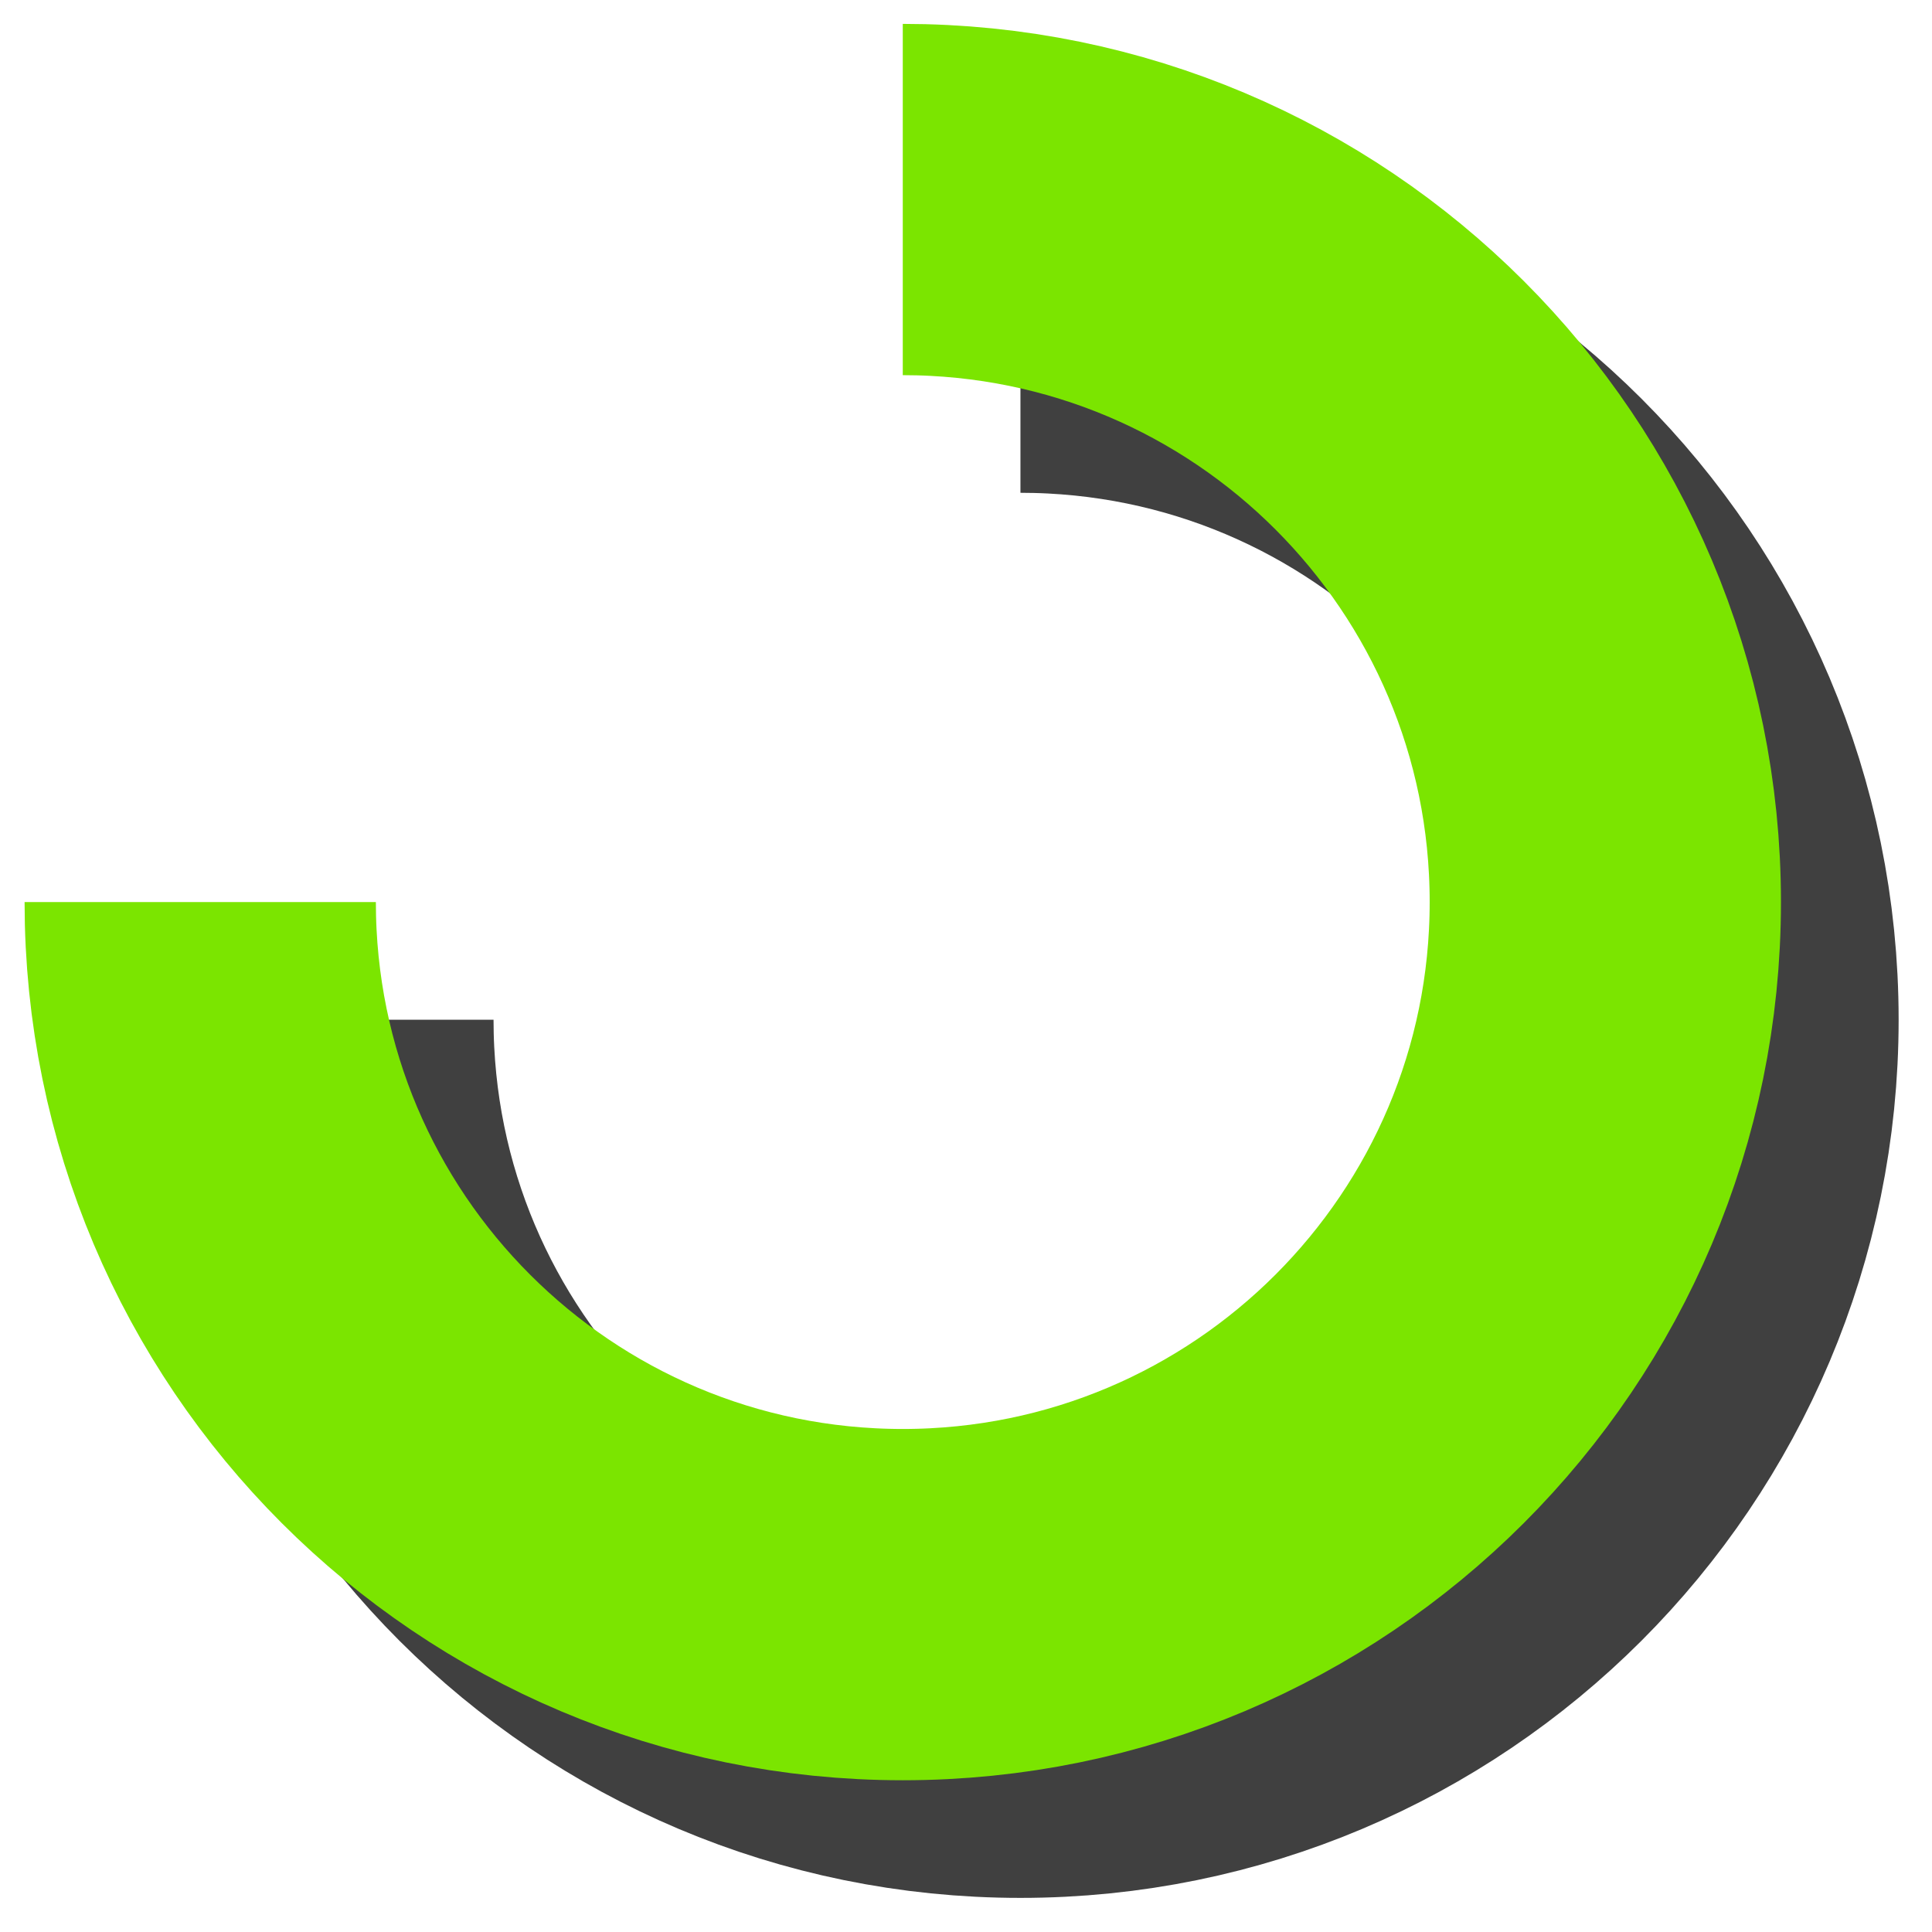
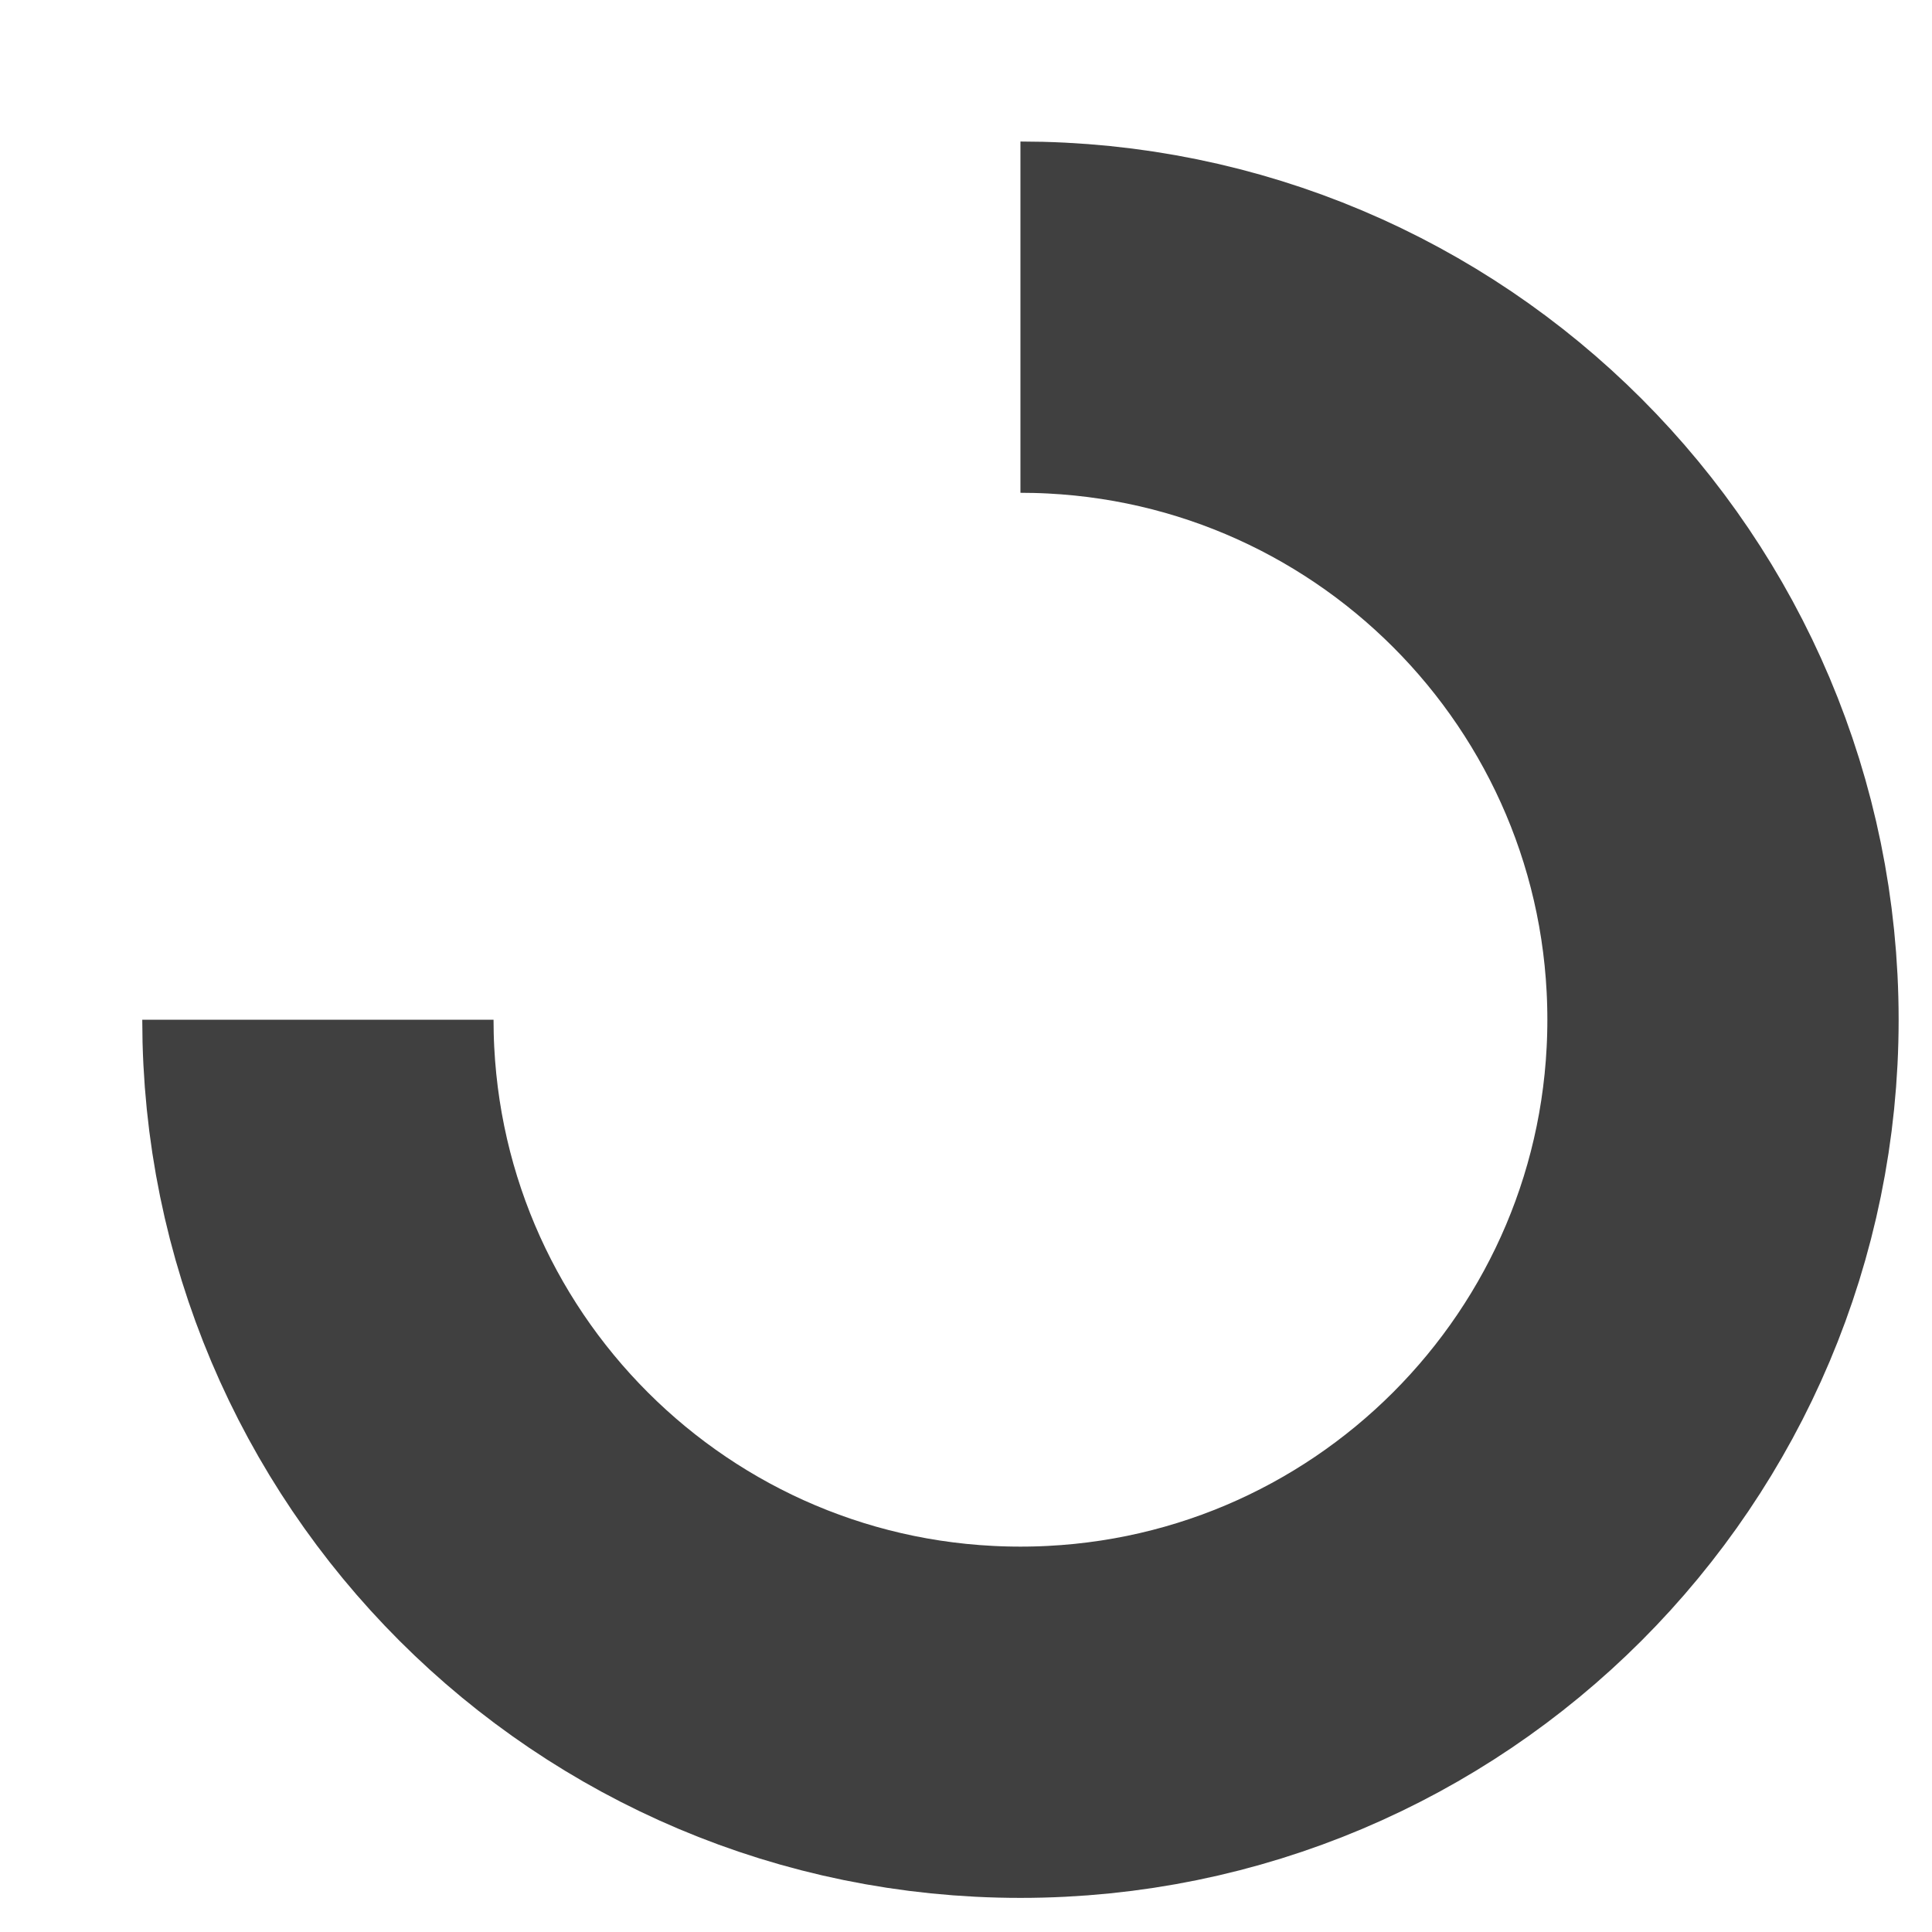
<svg xmlns="http://www.w3.org/2000/svg" width="55" height="55" viewBox="0 0 55 55" fill="none">
  <path d="M29.05 9.029C40.1 9.029 49.05 17.979 49.05 29.029C49.05 40.079 40.1 49.029 29.05 49.029C18 49.029 9.05 40.079 9.05 29.029" stroke="#404040" stroke-width="10" stroke-miterlimit="10" />
-   <path d="M25.7 5.68C36.75 5.68 45.7 14.63 45.7 25.68C45.7 36.73 36.75 45.68 25.7 45.68C14.65 45.68 5.7 36.73 5.7 25.68" stroke="#7BE500" stroke-width="10" stroke-miterlimit="10" />
</svg>